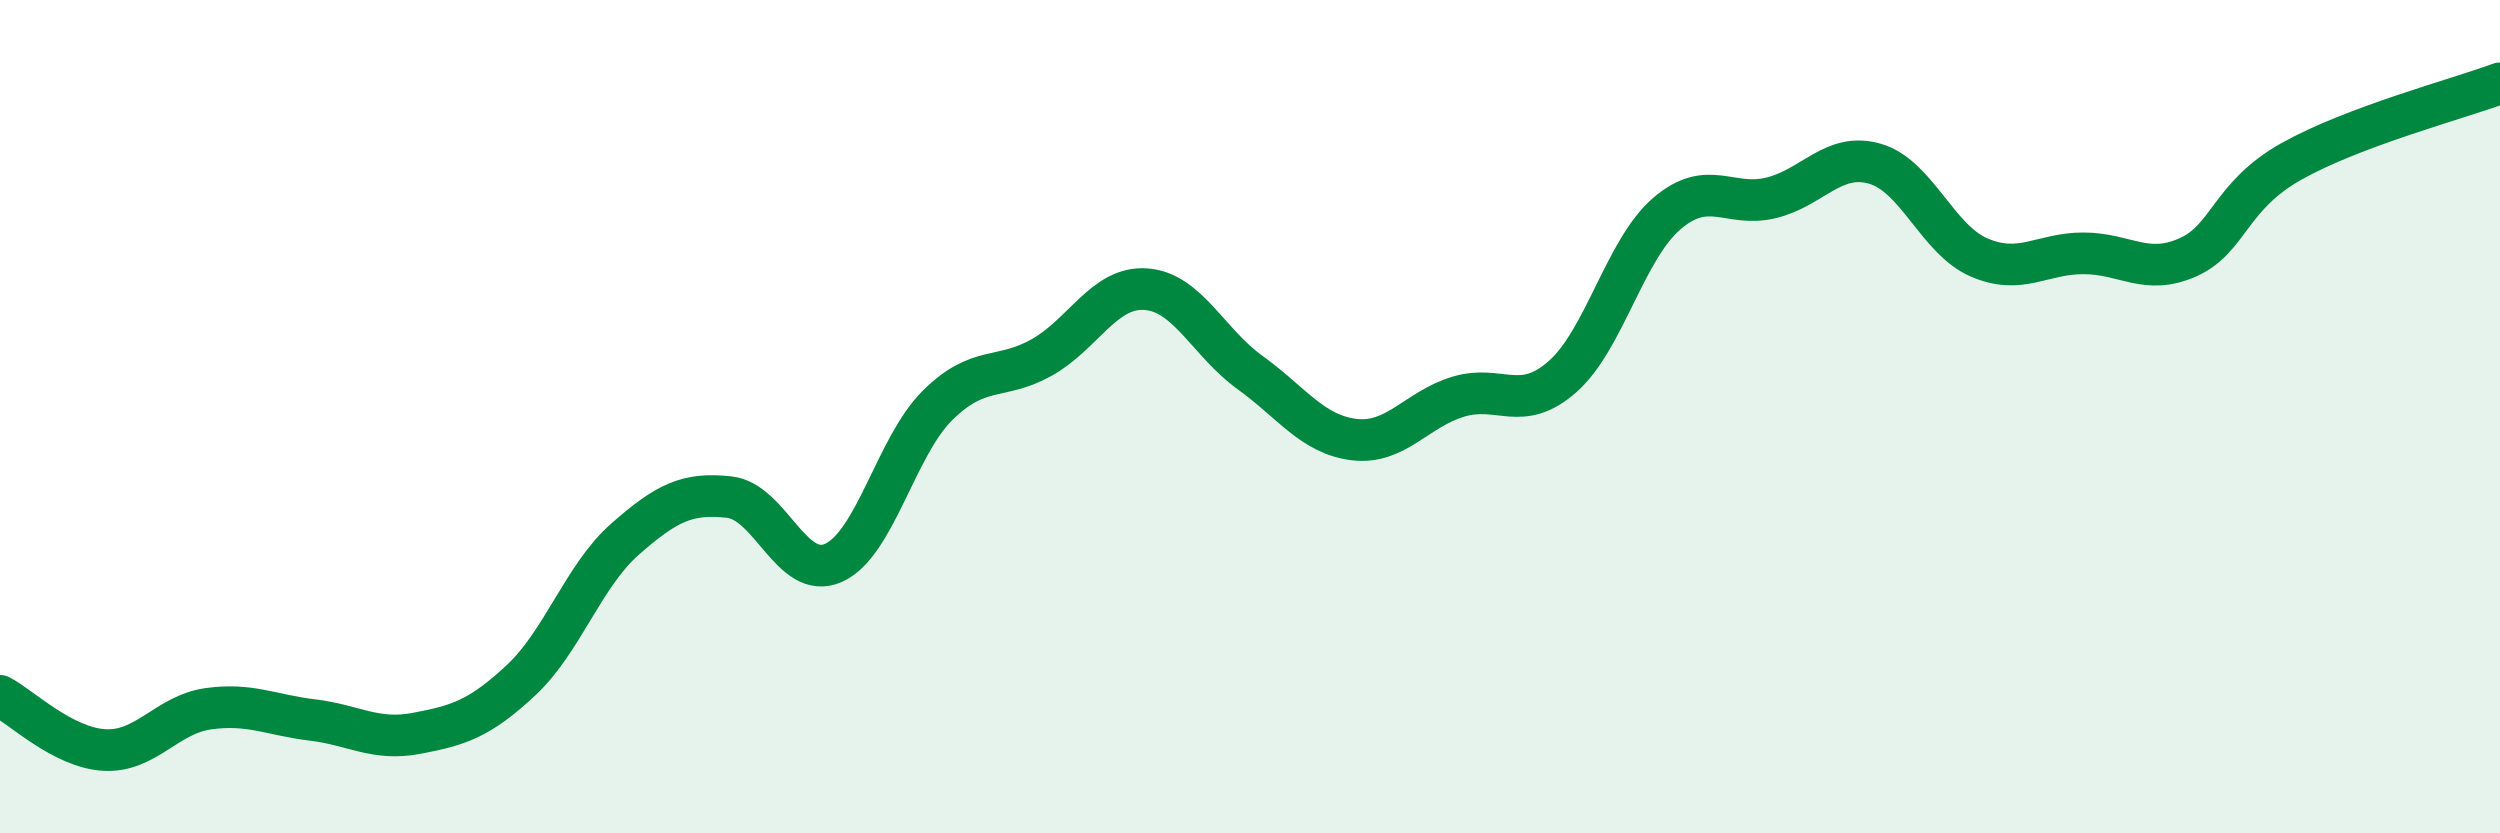
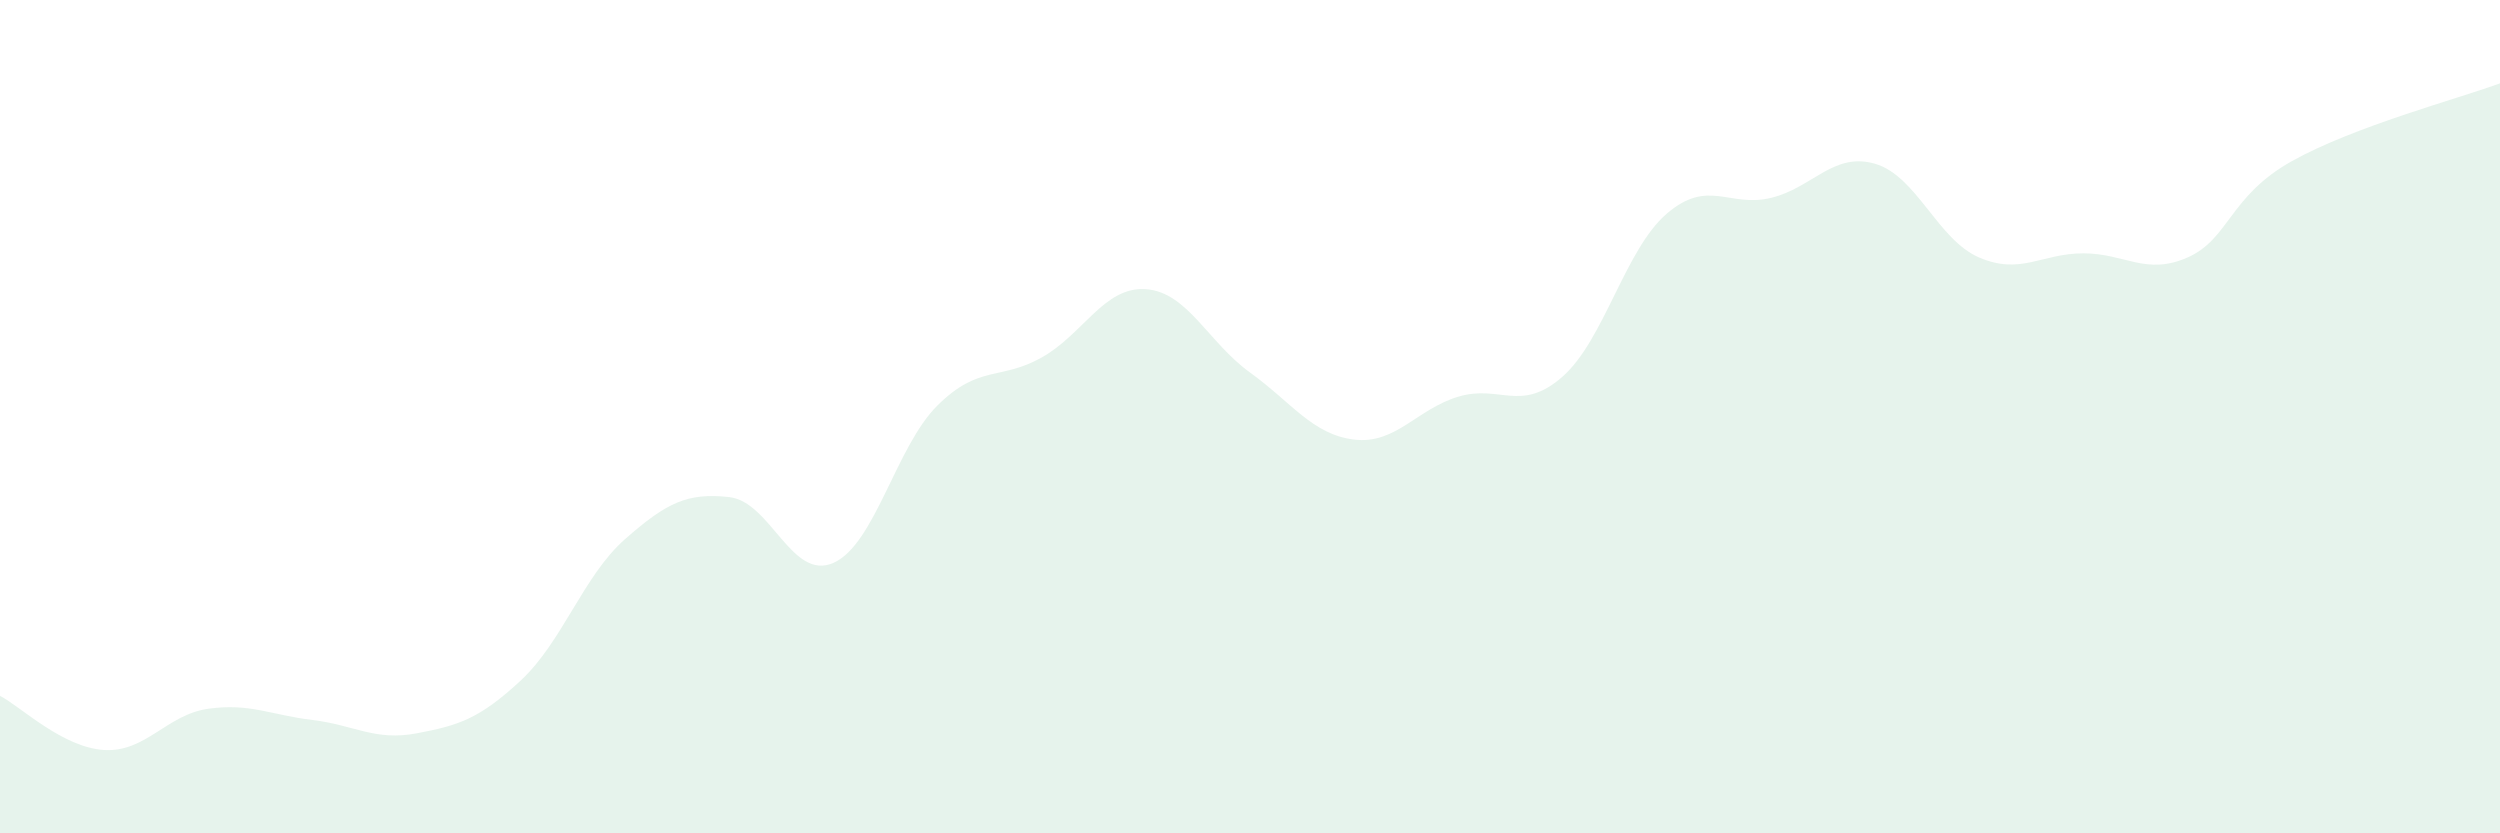
<svg xmlns="http://www.w3.org/2000/svg" width="60" height="20" viewBox="0 0 60 20">
  <path d="M 0,16.7 C 0.5,16.96 1.5,17.94 2.5,18 C 3.5,18.06 4,17.15 5,17.01 C 6,16.87 6.5,17.16 7.5,17.28 C 8.5,17.4 9,17.79 10,17.6 C 11,17.41 11.5,17.26 12.5,16.33 C 13.5,15.4 14,13.82 15,12.94 C 16,12.06 16.5,11.82 17.5,11.93 C 18.5,12.04 19,13.95 20,13.51 C 21,13.07 21.5,10.72 22.5,9.73 C 23.5,8.74 24,9.14 25,8.58 C 26,8.02 26.5,6.87 27.5,6.94 C 28.5,7.01 29,8.22 30,8.94 C 31,9.66 31.5,10.43 32.5,10.55 C 33.5,10.67 34,9.82 35,9.52 C 36,9.22 36.5,9.92 37.5,9.04 C 38.5,8.16 39,5.99 40,5.13 C 41,4.27 41.5,4.99 42.5,4.75 C 43.5,4.51 44,3.64 45,3.93 C 46,4.22 46.5,5.75 47.5,6.18 C 48.5,6.61 49,6.08 50,6.08 C 51,6.08 51.5,6.62 52.5,6.18 C 53.5,5.74 53.5,4.71 55,3.87 C 56.5,3.03 59,2.37 60,2L60 20L0 20Z" fill="#008740" opacity="0.1" stroke-linecap="round" stroke-linejoin="round" />
-   <path d="M 0,16.7 C 0.5,16.96 1.5,17.94 2.5,18 C 3.5,18.06 4,17.15 5,17.01 C 6,16.87 6.5,17.16 7.5,17.28 C 8.5,17.4 9,17.79 10,17.6 C 11,17.41 11.5,17.26 12.5,16.33 C 13.5,15.4 14,13.82 15,12.94 C 16,12.06 16.5,11.82 17.5,11.93 C 18.5,12.04 19,13.95 20,13.51 C 21,13.07 21.5,10.72 22.5,9.73 C 23.5,8.74 24,9.14 25,8.58 C 26,8.02 26.5,6.87 27.5,6.94 C 28.5,7.01 29,8.22 30,8.94 C 31,9.66 31.5,10.43 32.5,10.55 C 33.5,10.67 34,9.82 35,9.52 C 36,9.22 36.5,9.92 37.5,9.04 C 38.5,8.16 39,5.99 40,5.13 C 41,4.27 41.5,4.99 42.5,4.75 C 43.5,4.51 44,3.64 45,3.93 C 46,4.22 46.5,5.75 47.5,6.18 C 48.5,6.61 49,6.08 50,6.08 C 51,6.08 51.5,6.62 52.5,6.18 C 53.5,5.74 53.5,4.71 55,3.87 C 56.5,3.03 59,2.37 60,2" stroke="#008740" stroke-width="1" fill="none" stroke-linecap="round" stroke-linejoin="round" />
</svg>